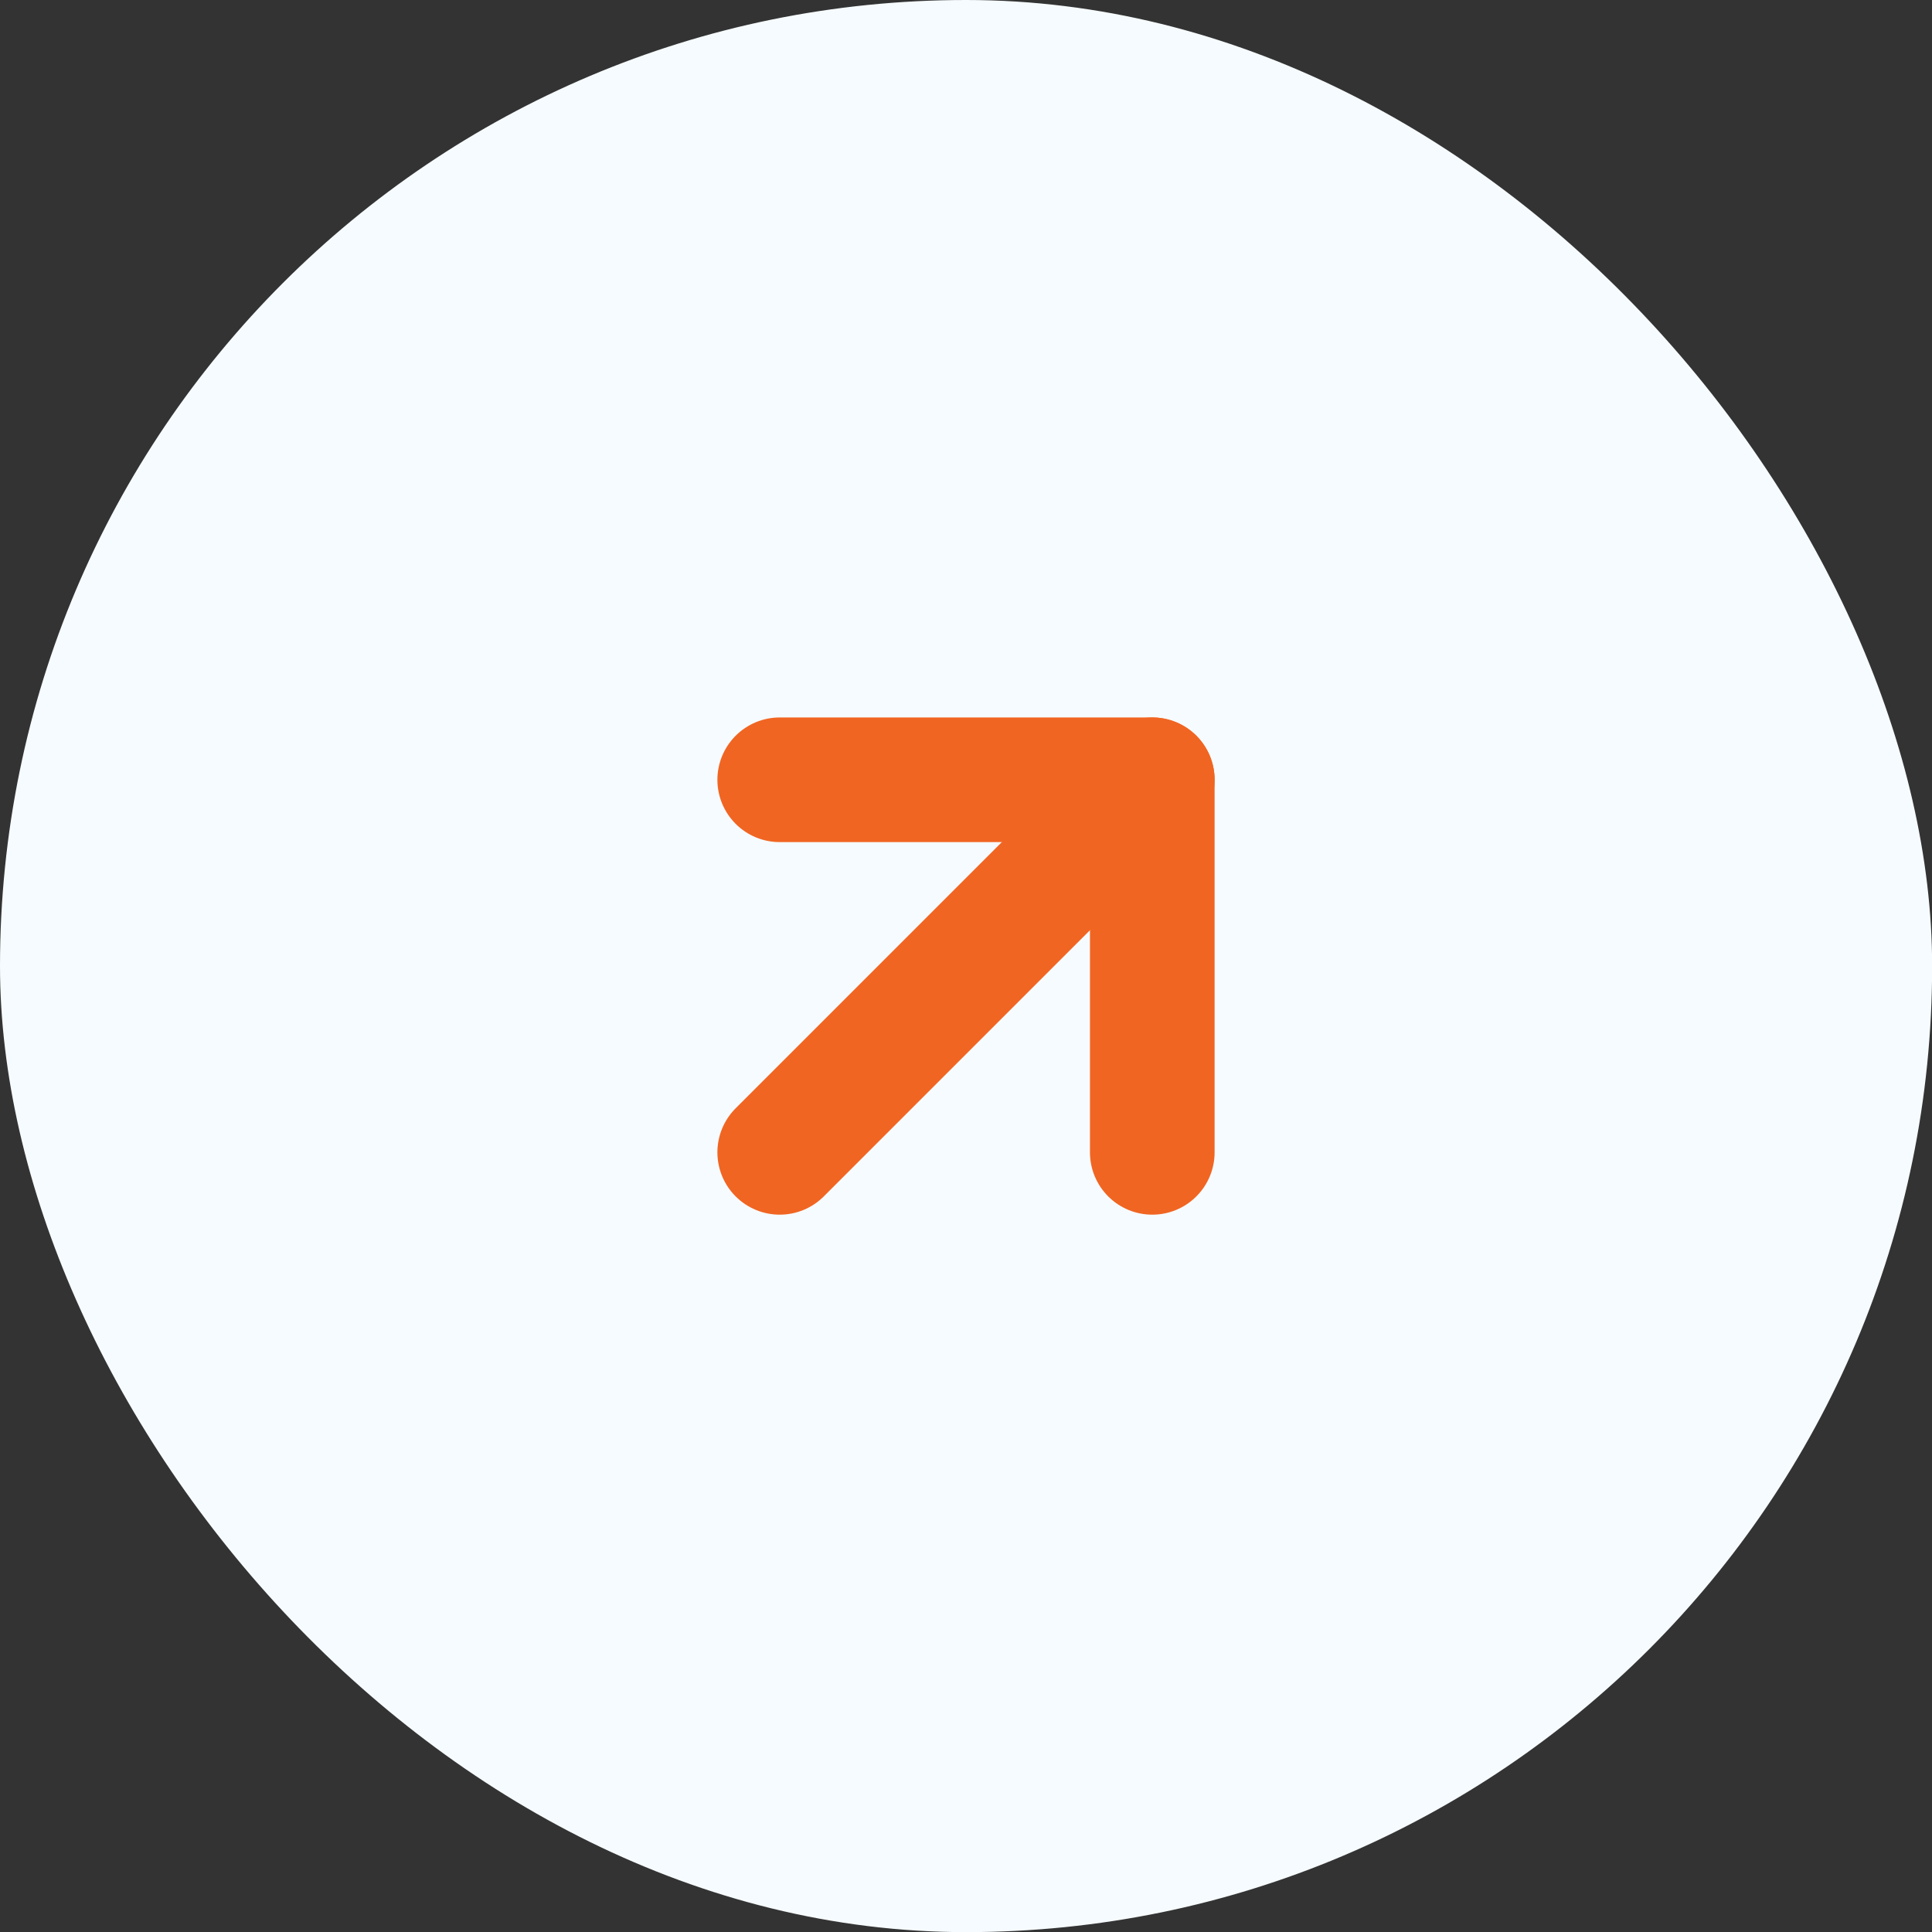
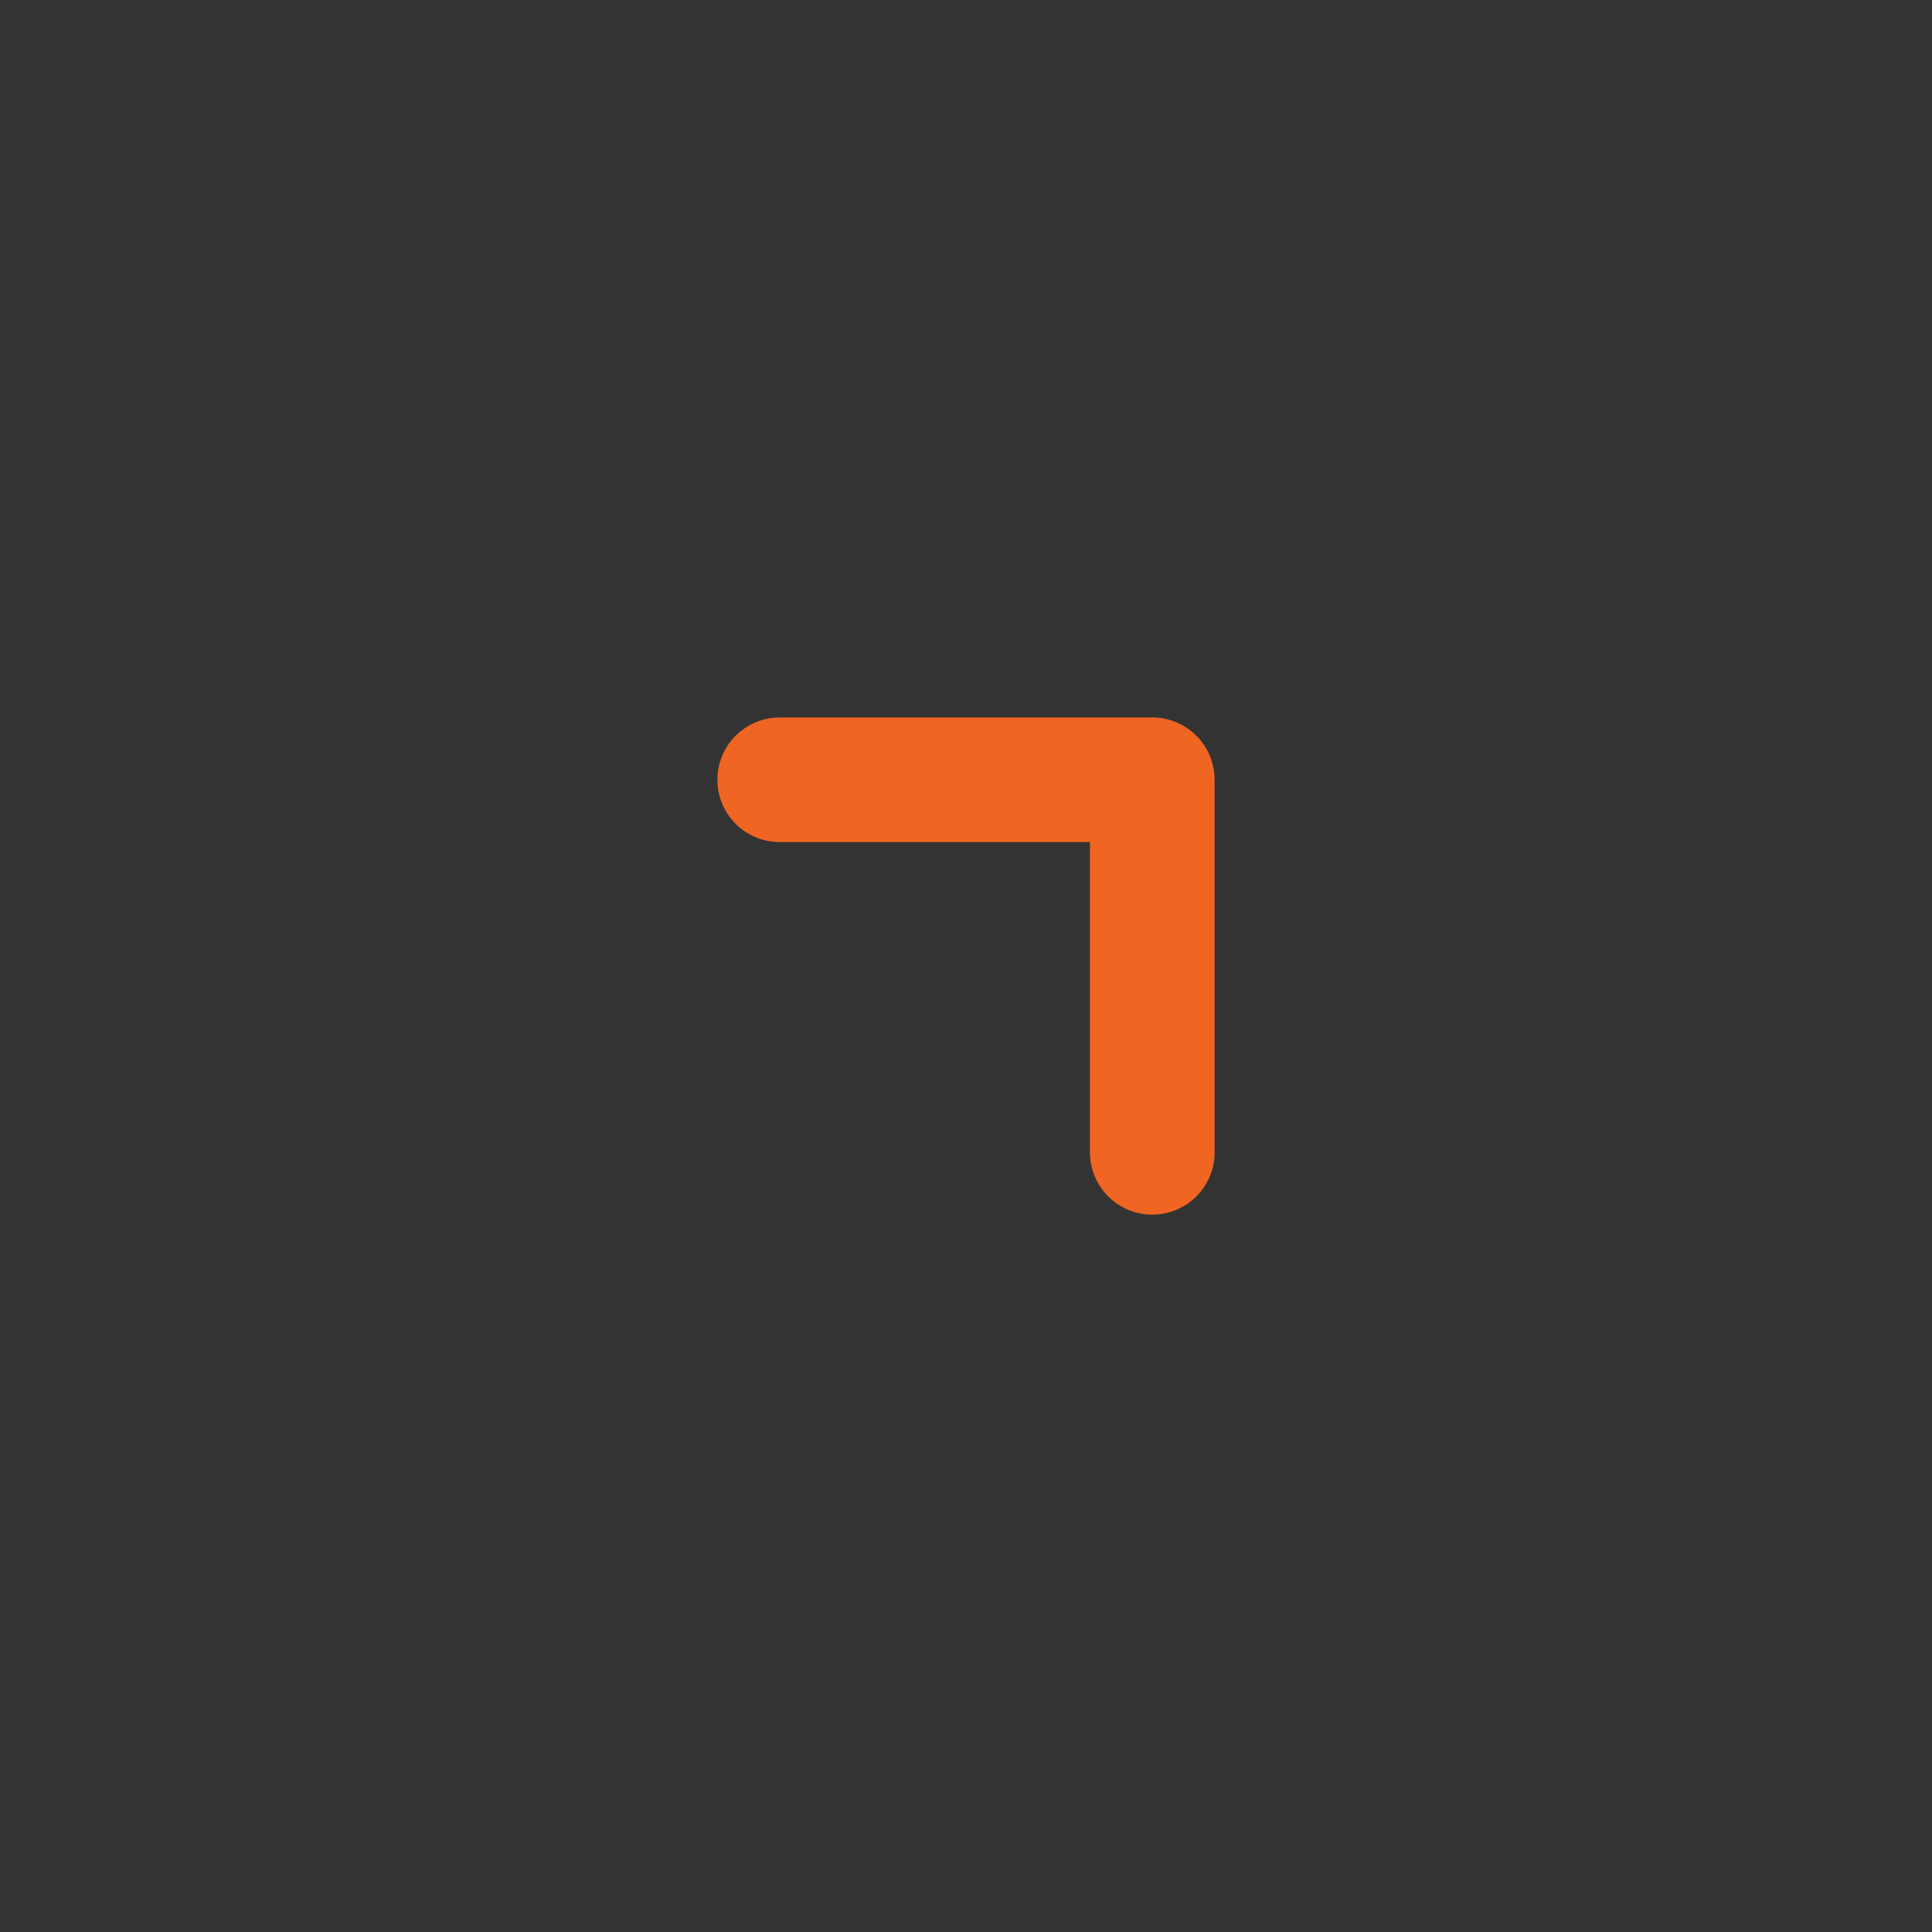
<svg xmlns="http://www.w3.org/2000/svg" width="31" height="31" viewBox="0 0 31 31" fill="none">
  <rect x="0" y="0" width="31" height="31" fill="#333333" stroke="none" />
-   <rect width="31.002" height="31.002" rx="15.501" fill="#F6FBFF" />
-   <path d="M12.511 18.49L18.489 12.512" stroke="#F16522" stroke-width="2" stroke-linecap="round" stroke-linejoin="round" />
  <path d="M12.511 12.512H18.489V18.49" stroke="#F16522" stroke-width="2" stroke-linecap="round" stroke-linejoin="round" />
</svg>